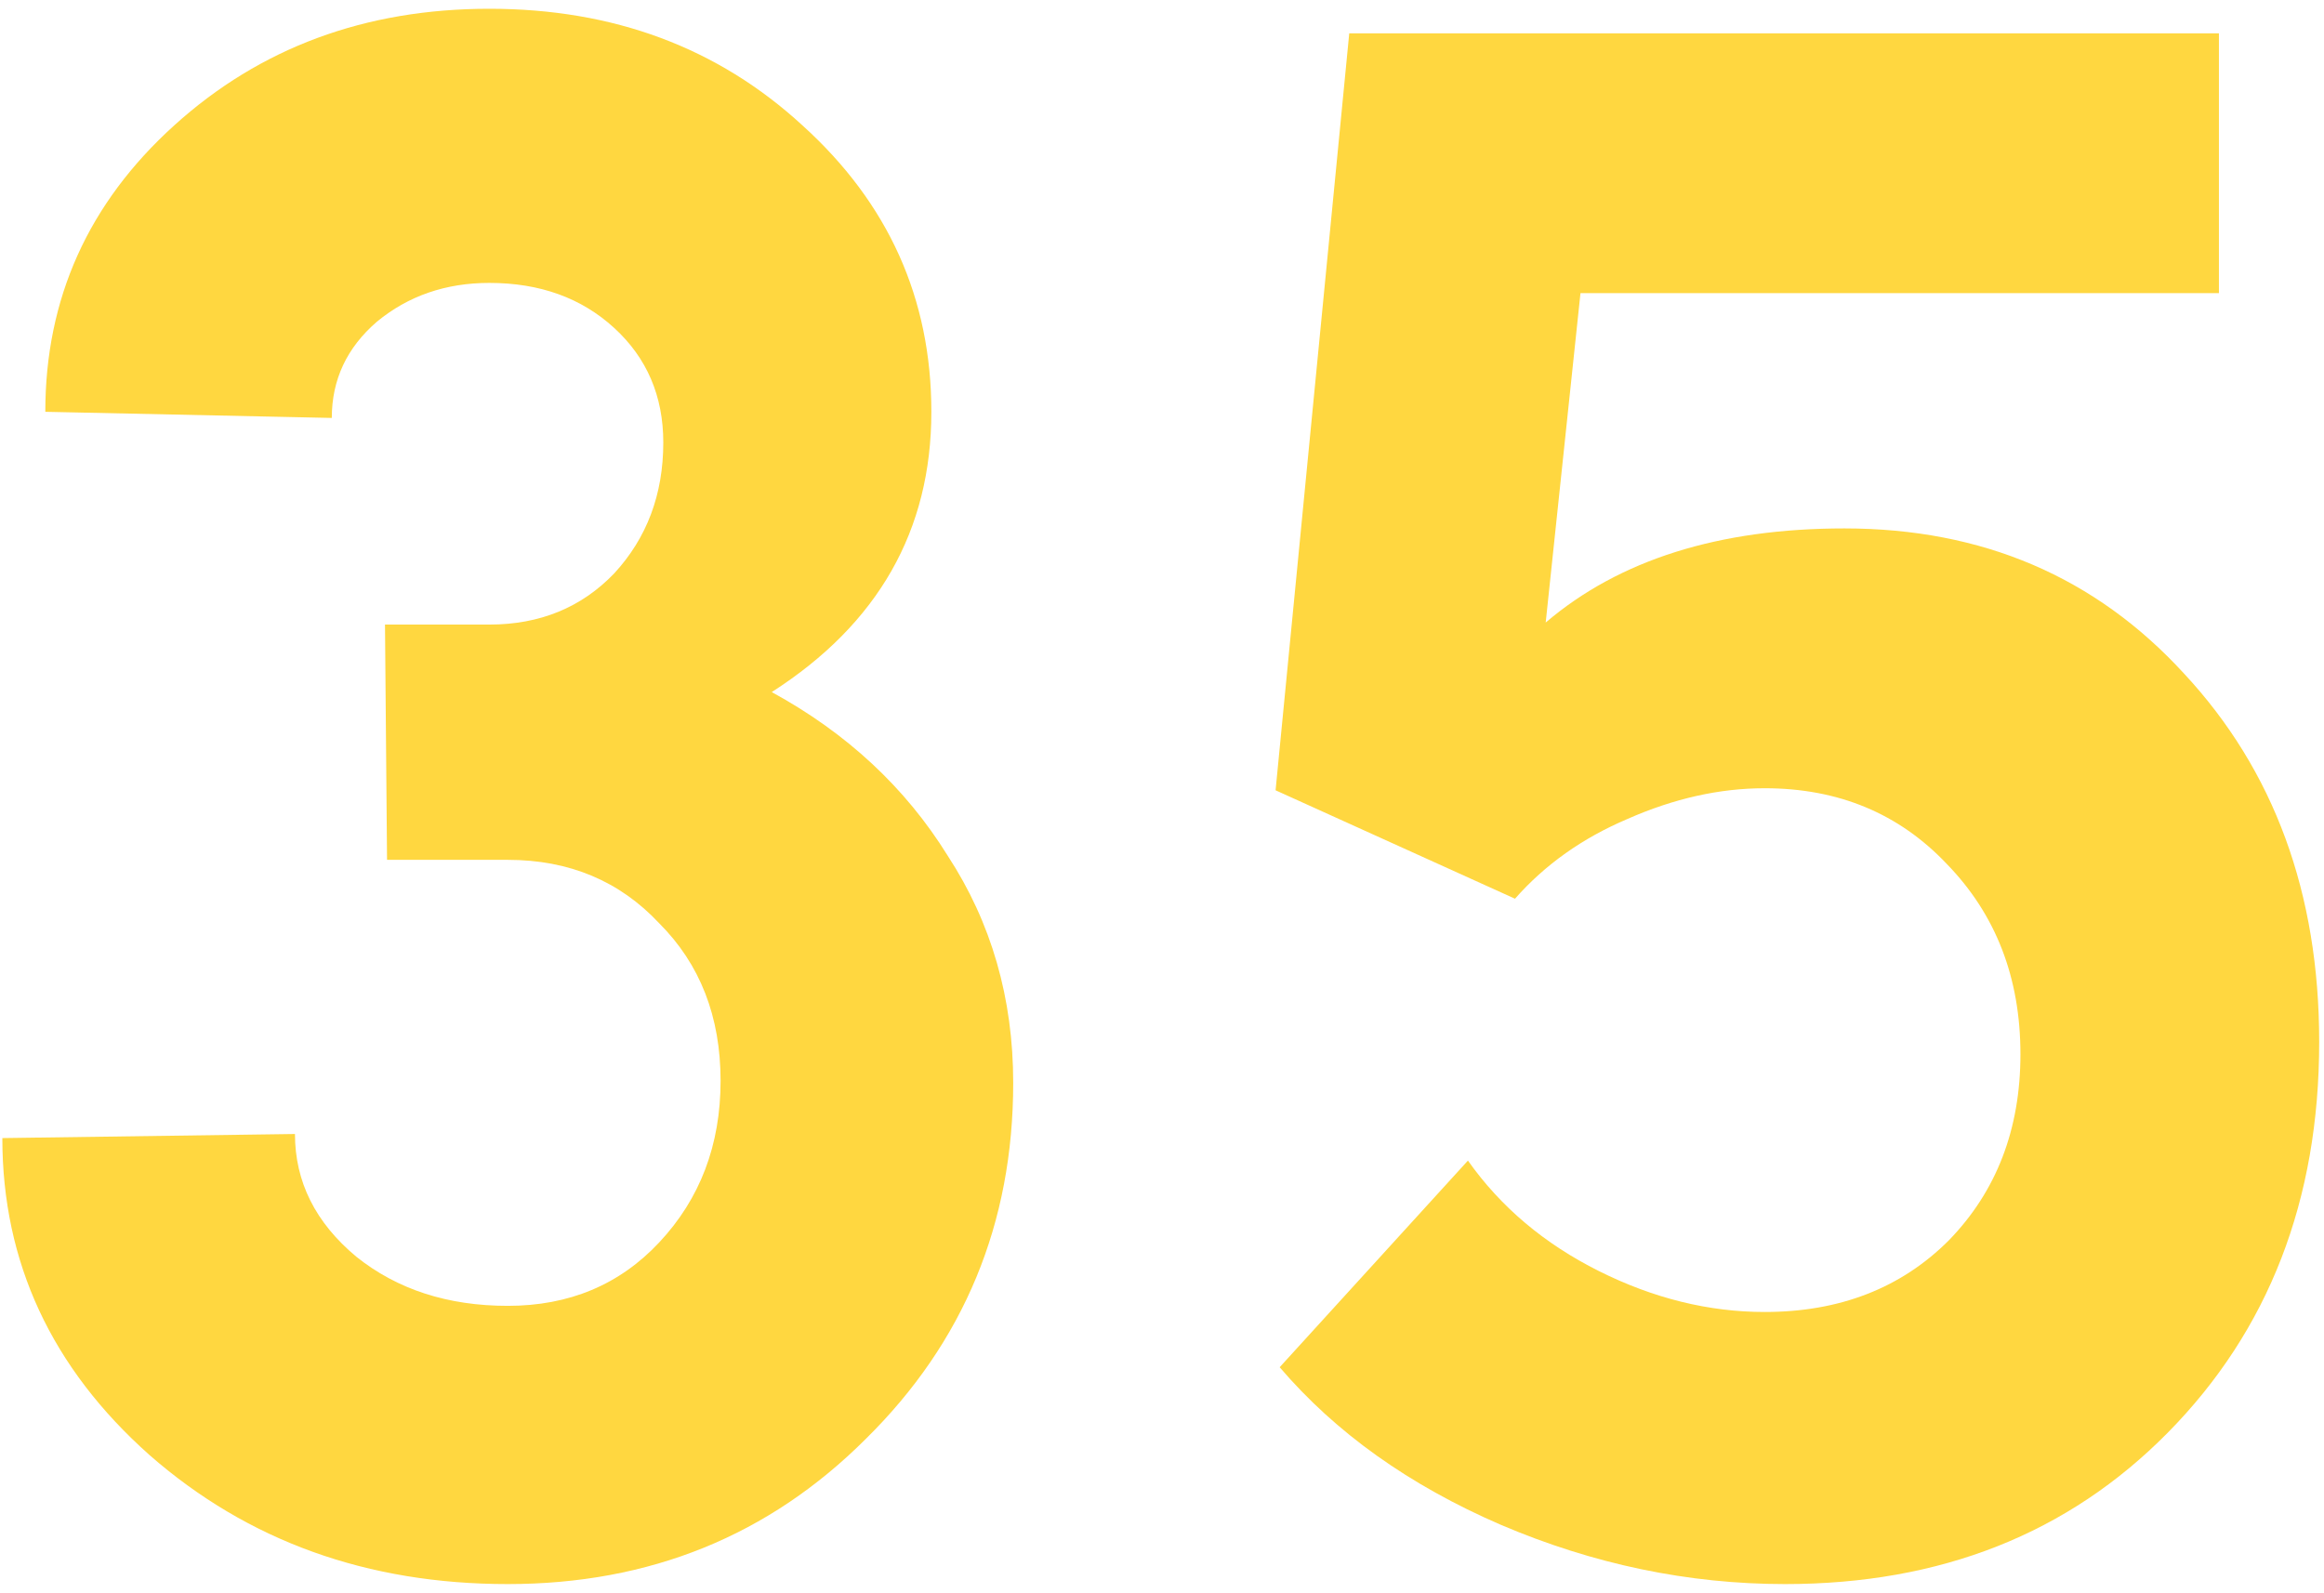
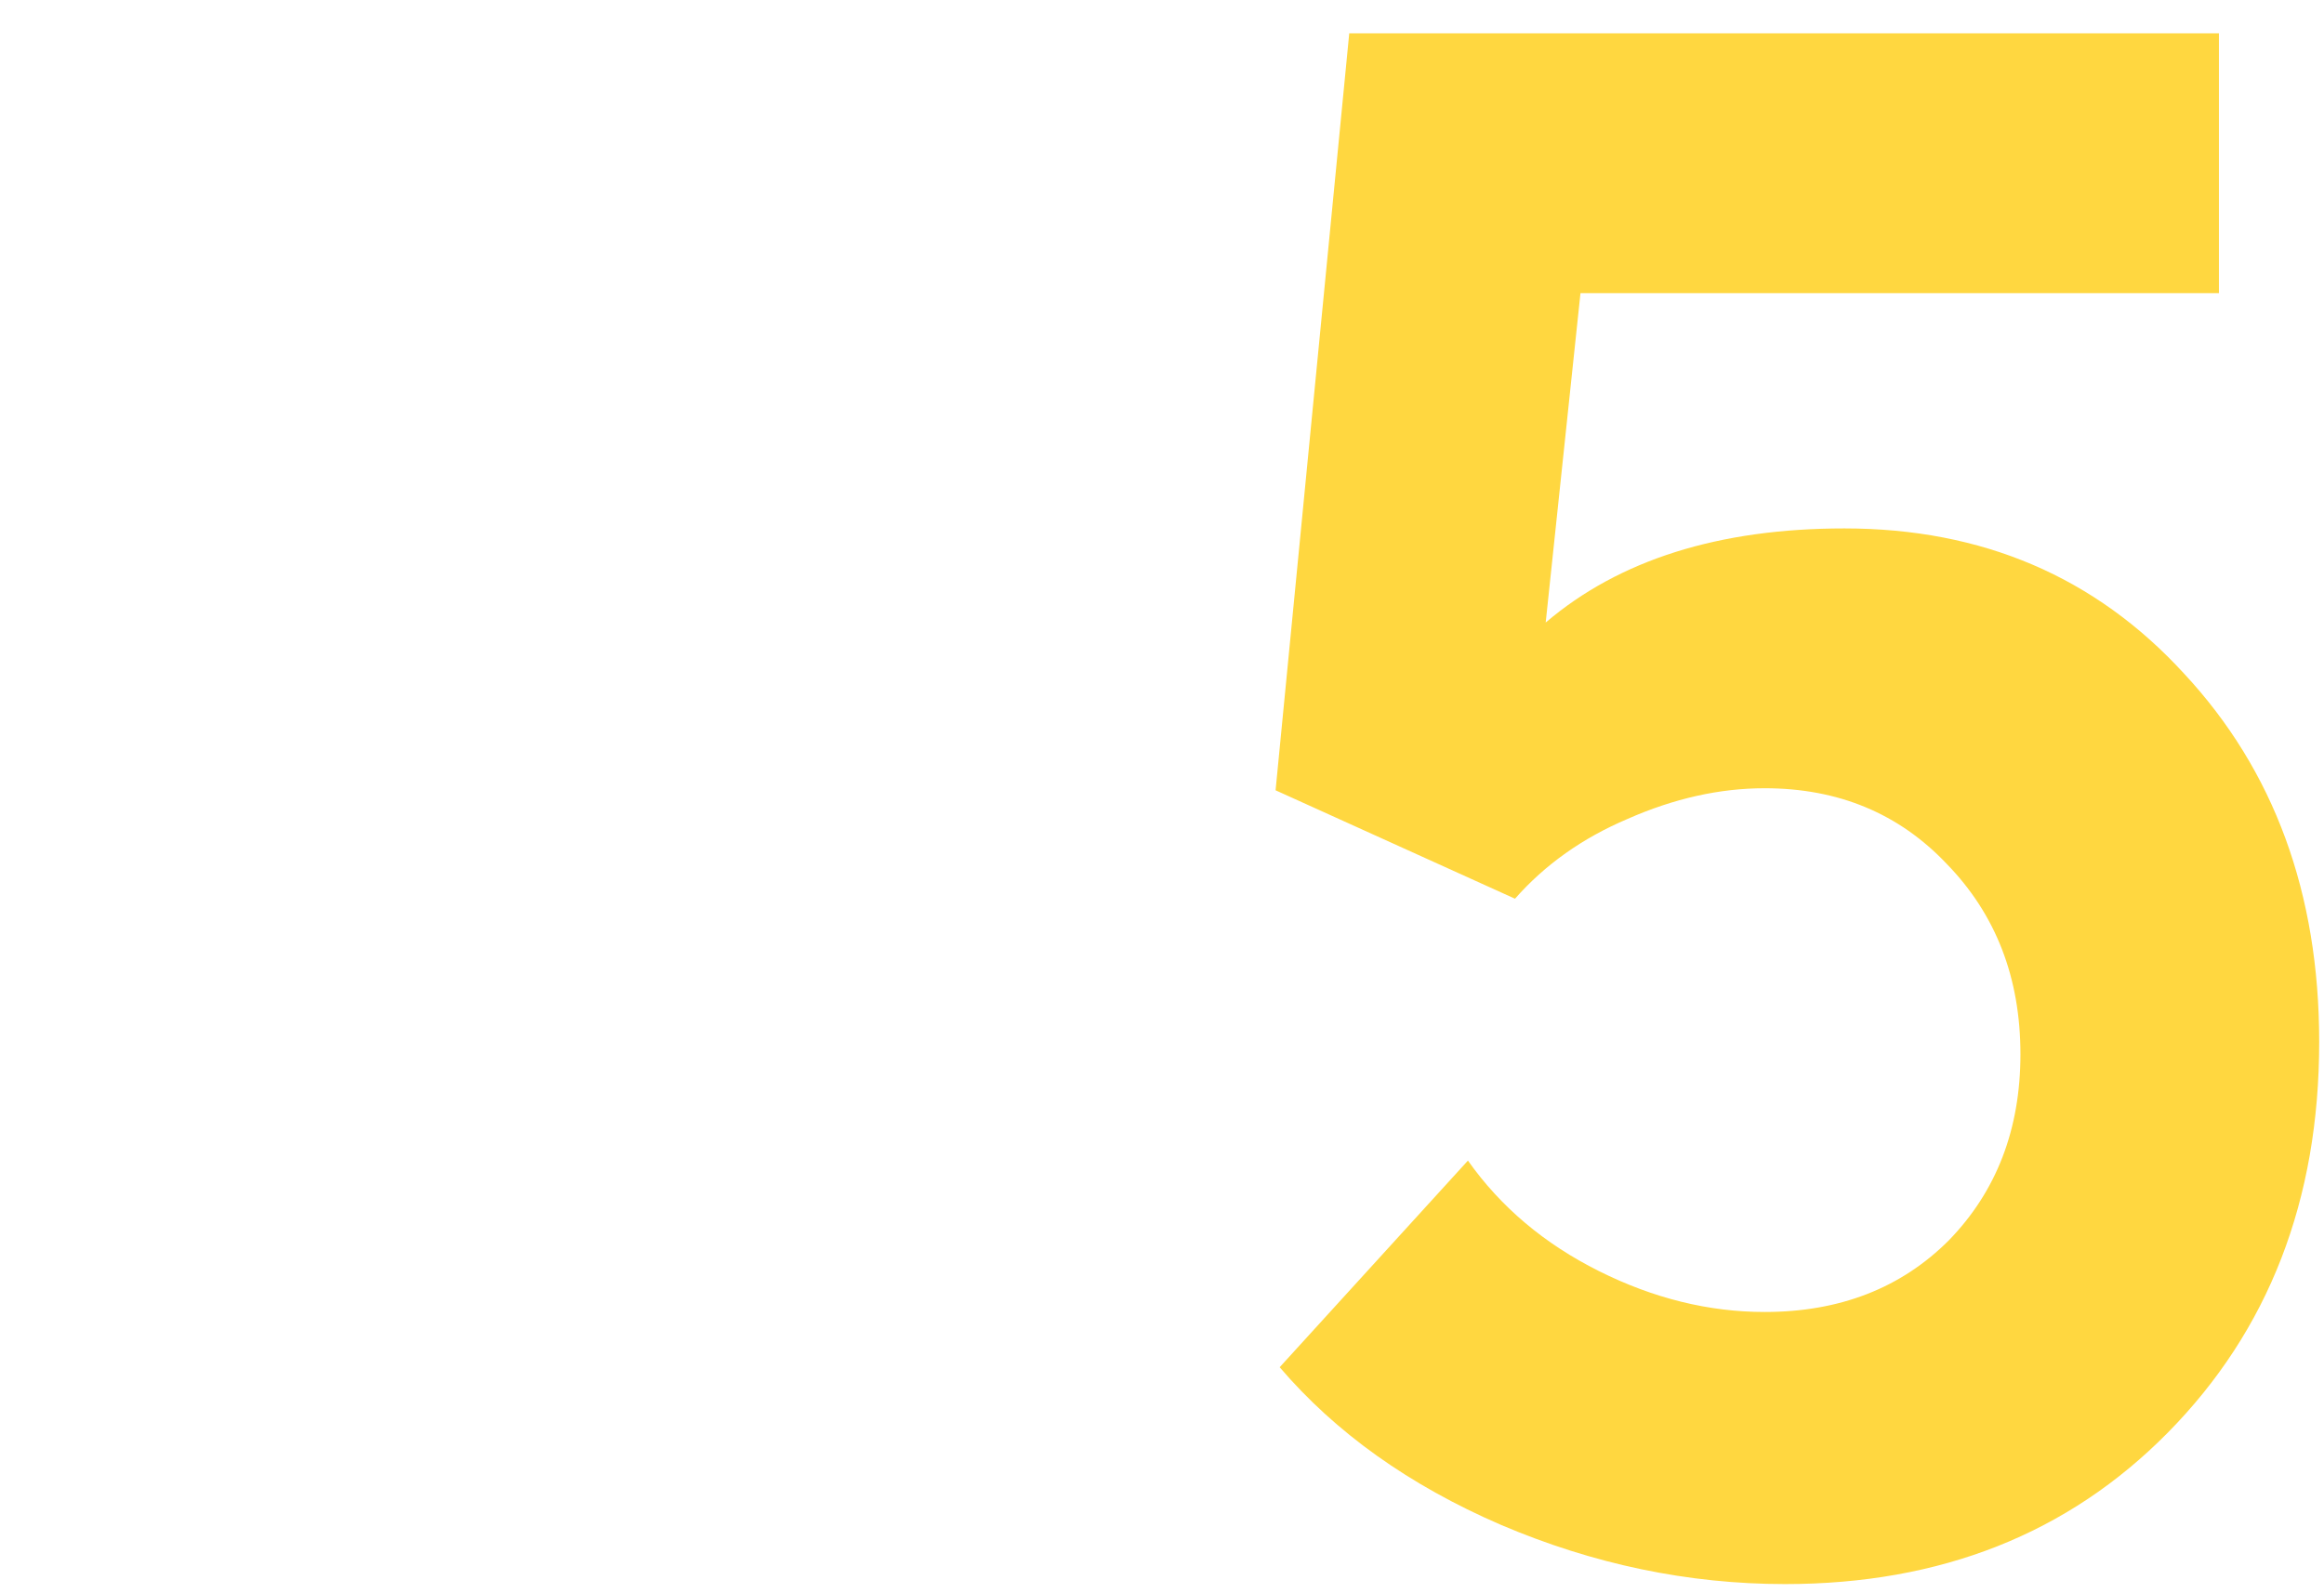
<svg xmlns="http://www.w3.org/2000/svg" width="159" height="109" viewBox="0 0 159 109" fill="none">
-   <path d="M52.8 47.36C57.933 50.16 61.947 53.893 64.84 58.56C67.827 63.133 69.32 68.313 69.32 74.1C69.32 83.713 65.96 91.833 59.24 98.46C52.613 105.087 44.447 108.4 34.74 108.4C25.127 108.4 16.96 105.46 10.24 99.58C3.52 93.607 0.16 86.373 0.16 77.88L20.18 77.6C20.18 80.867 21.58 83.667 24.38 86C27.18 88.24 30.633 89.36 34.74 89.36C38.94 89.36 42.393 87.913 45.1 85.02C47.9 82.033 49.3 78.347 49.3 73.96C49.3 69.573 47.9 65.98 45.1 63.18C42.393 60.287 38.94 58.84 34.74 58.84H26.48L26.34 42.74H33.34H33.48C36.933 42.74 39.78 41.573 42.02 39.24C44.26 36.813 45.38 33.827 45.38 30.28C45.38 27.107 44.26 24.493 42.02 22.44C39.78 20.387 36.933 19.36 33.48 19.36C30.493 19.36 27.927 20.247 25.78 22.02C23.727 23.793 22.7 25.987 22.7 28.6L3.1 28.18C3.1 20.433 6.04 13.9 11.92 8.58C17.8 3.26 24.987 0.6 33.48 0.6C41.973 0.6 49.113 3.26 54.9 8.58C60.78 13.9 63.72 20.433 63.72 28.18C63.72 36.3 60.08 42.693 52.8 47.36Z" fill="#FFD740" />
  <path d="M122.131 108.4C115.504 108.4 109.017 107.047 102.671 104.34C96.417 101.633 91.377 98.04 87.551 93.56L100.431 79.42C102.671 82.593 105.657 85.113 109.391 86.98C113.124 88.847 116.904 89.78 120.731 89.78C125.864 89.78 130.064 88.147 133.331 84.88C136.597 81.52 138.231 77.273 138.231 72.14C138.231 66.913 136.551 62.573 133.191 59.12C129.924 55.667 125.771 53.94 120.731 53.94C117.651 53.94 114.524 54.64 111.351 56.04C108.271 57.347 105.704 59.167 103.651 61.5L87.271 54.08L92.311 2.28H151.811V20.06H108.131L105.751 42.6C110.791 38.307 117.604 36.16 126.191 36.16C135.617 36.16 143.364 39.473 149.431 46.1C155.591 52.727 158.671 61.127 158.671 71.3C158.671 82.127 155.217 91.04 148.311 98.04C141.497 104.947 132.771 108.4 122.131 108.4Z" fill="#FFD740" />
</svg>